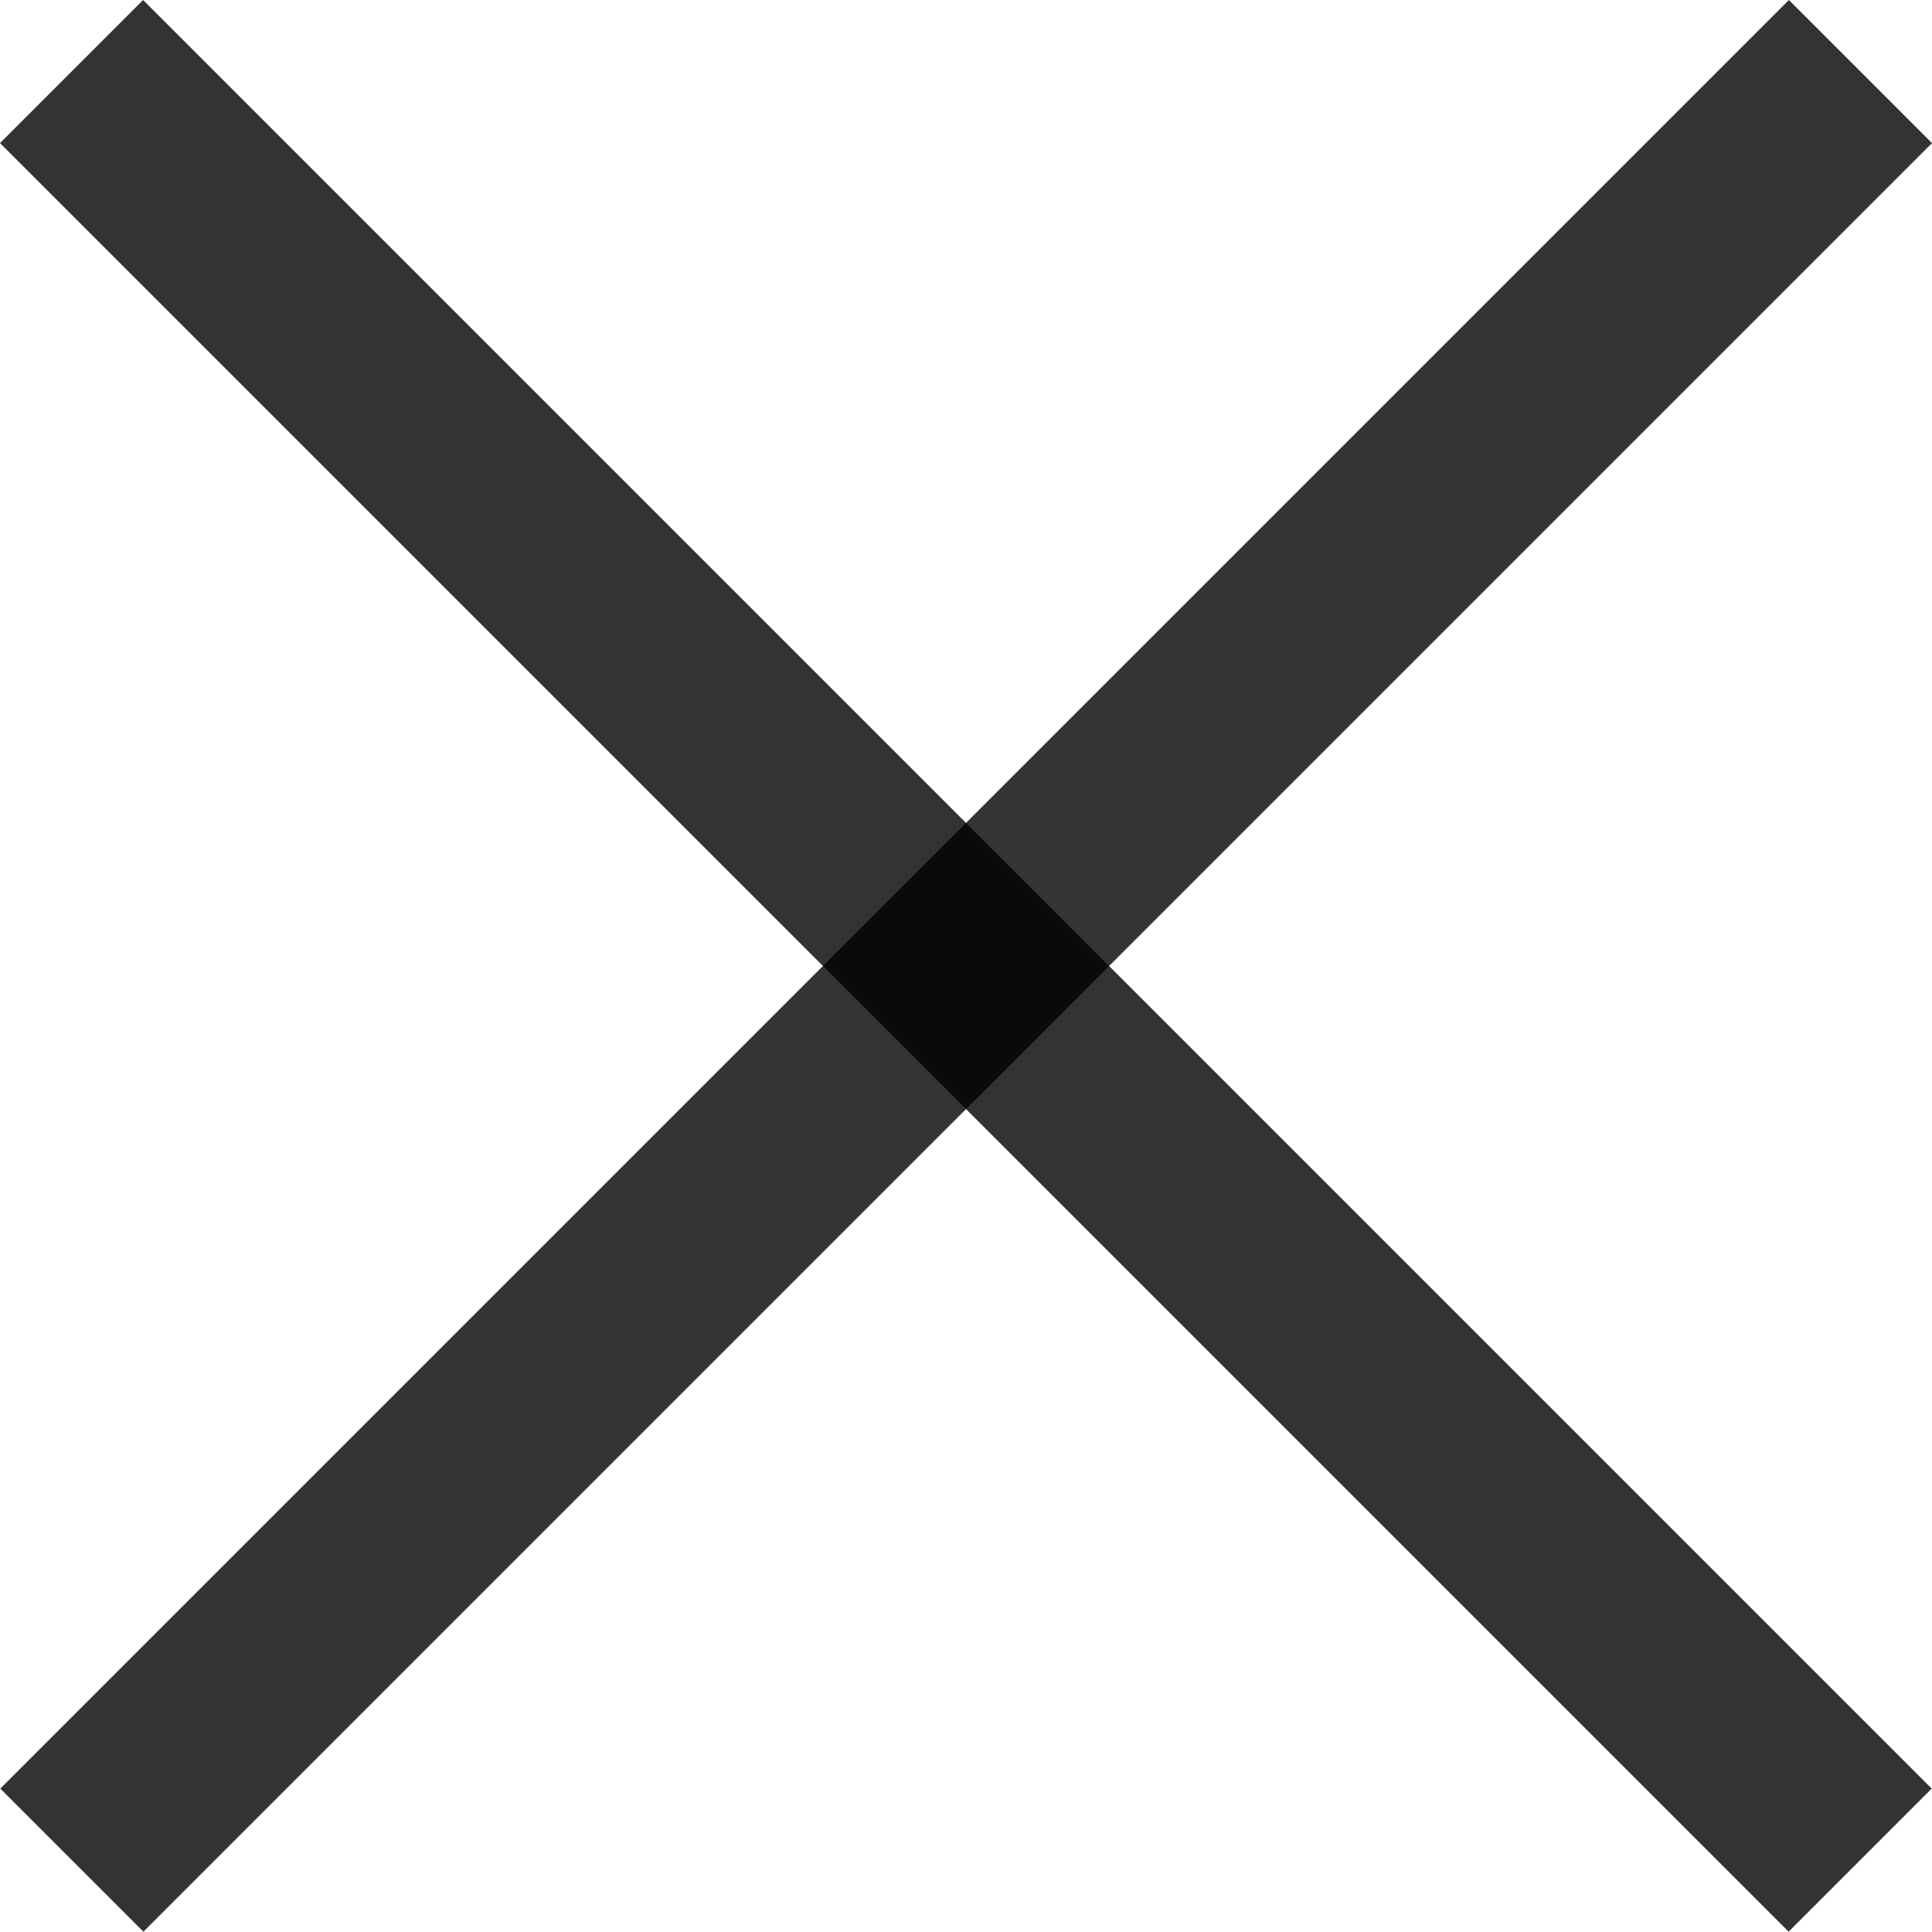
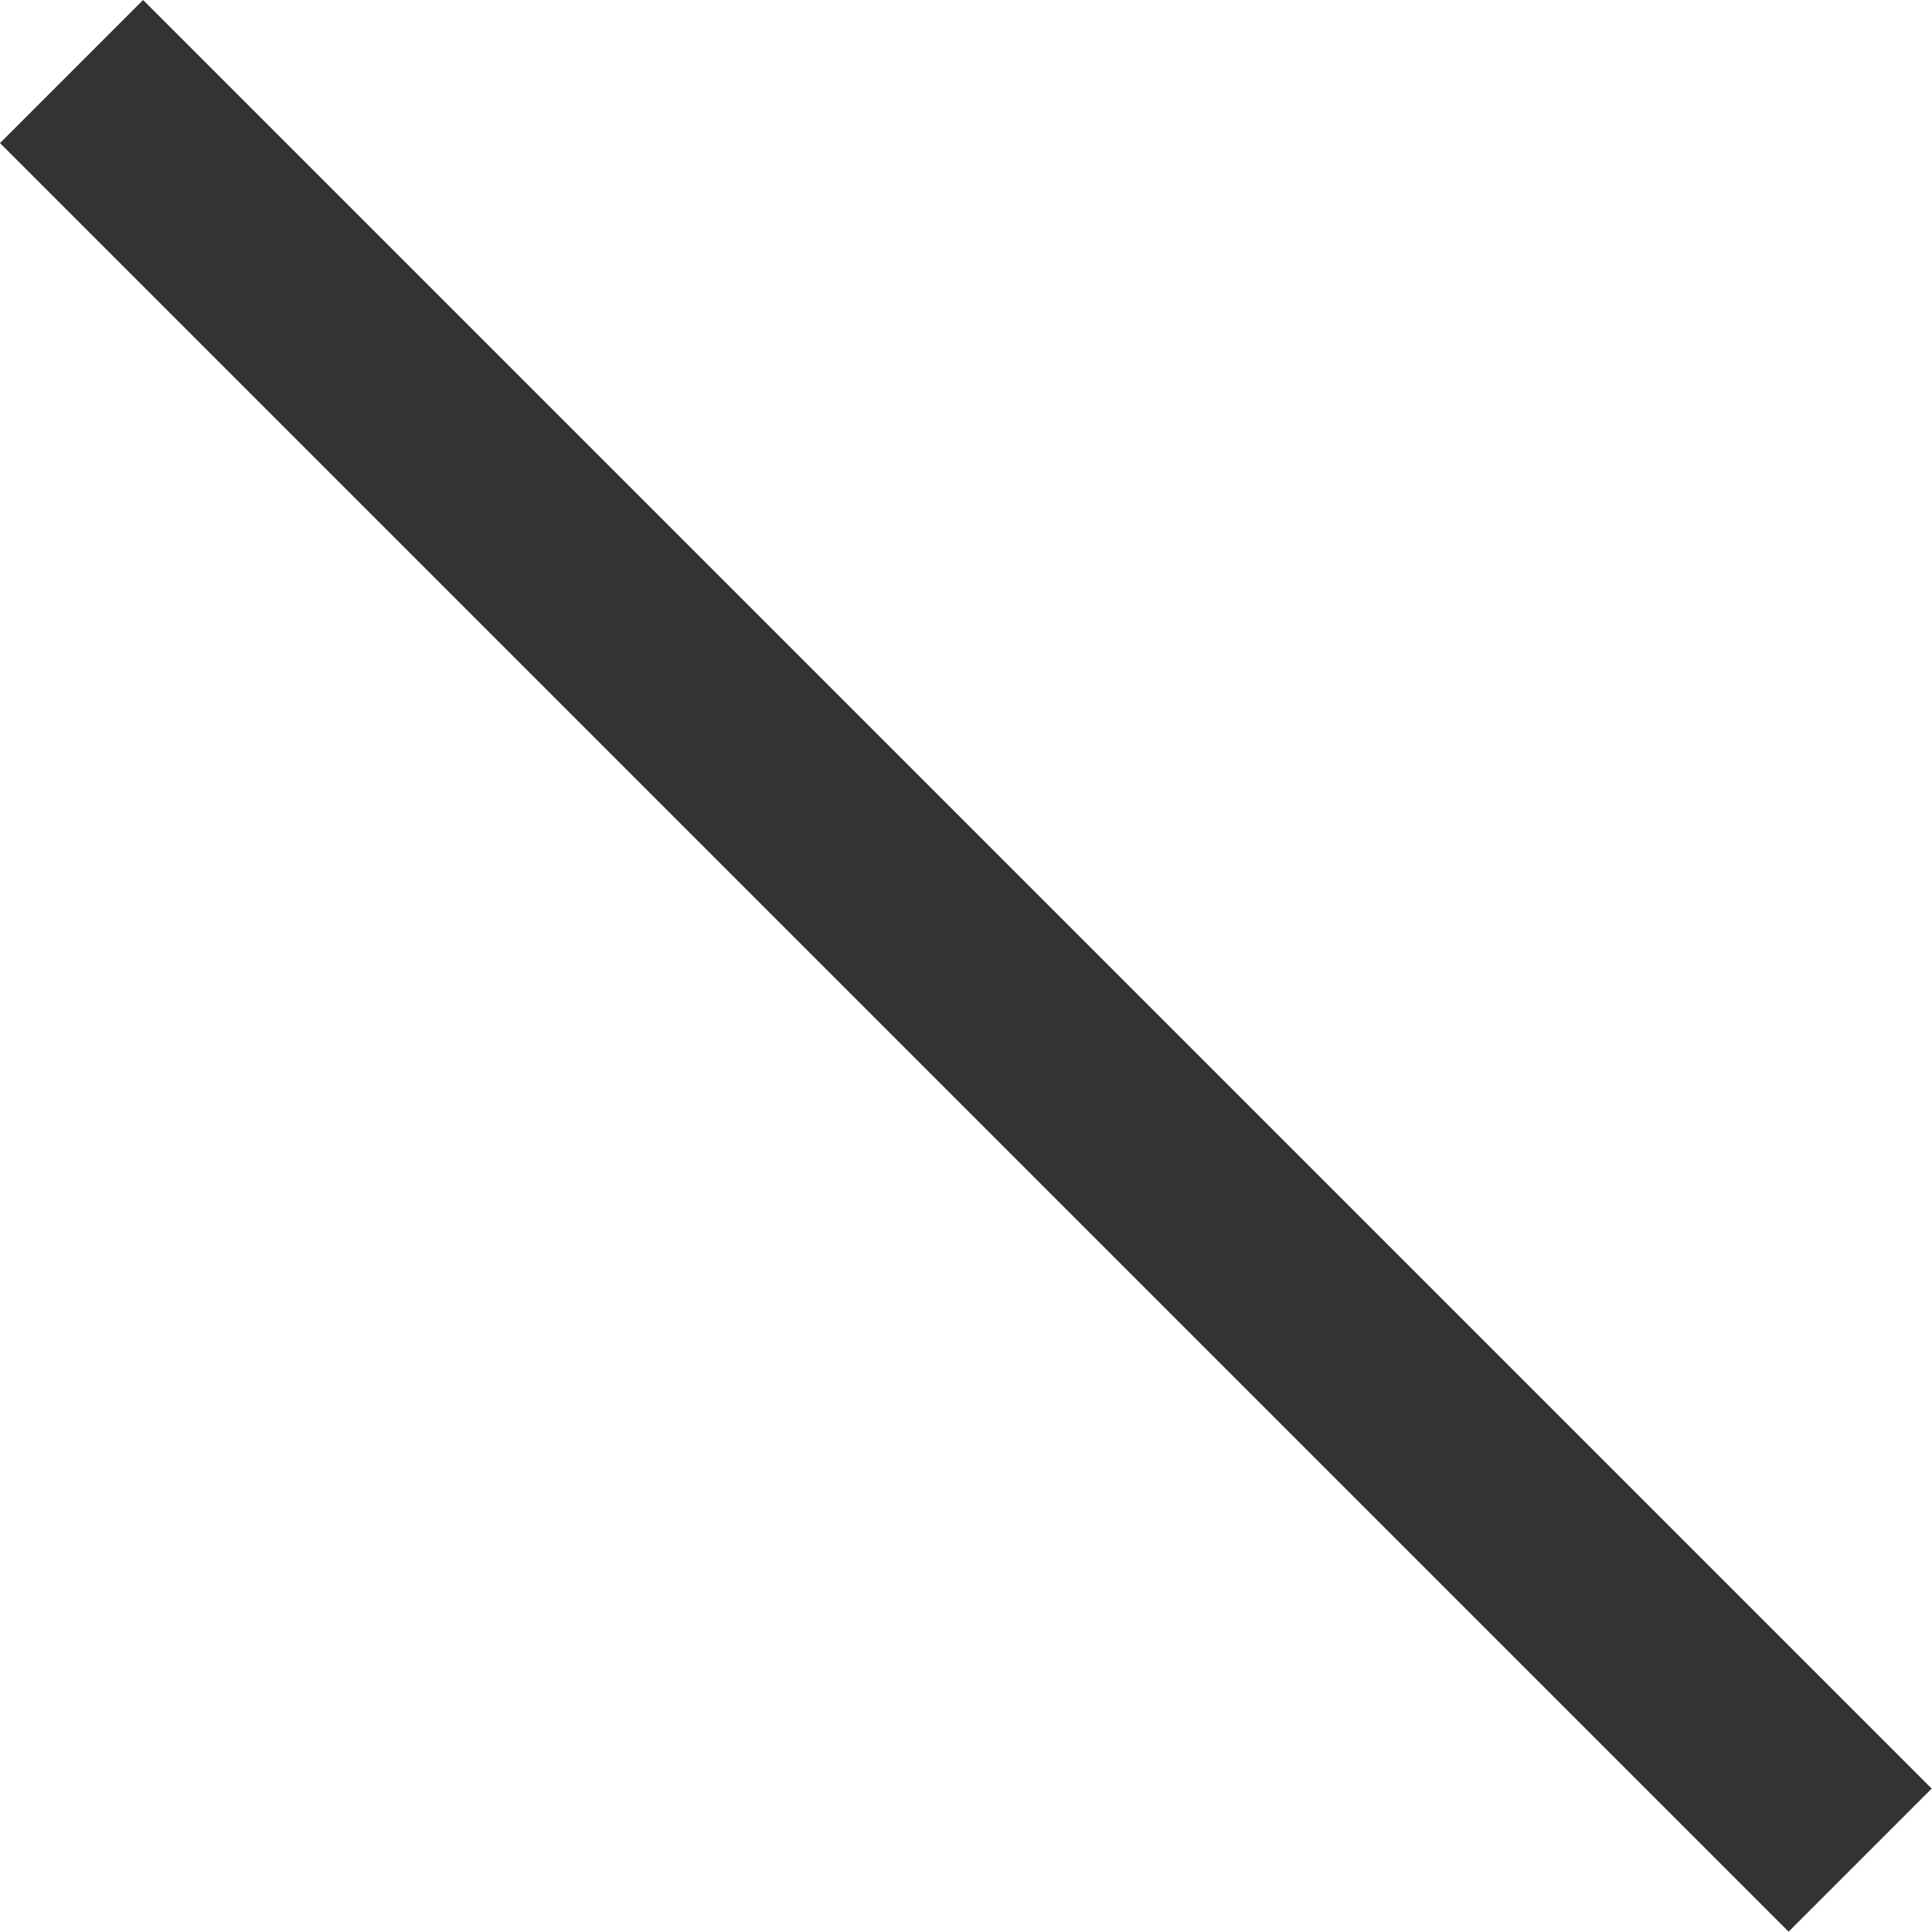
<svg xmlns="http://www.w3.org/2000/svg" width="16" height="16" viewBox="0 0 16 16" fill="none">
  <rect width="20.951" height="1.676" transform="matrix(0.707 0.707 -0.707 0.707 1.185 0)" fill="black" fill-opacity="0.8" />
-   <rect width="20.951" height="1.676" transform="matrix(-0.707 0.707 -0.707 -0.707 16 1.185)" fill="black" fill-opacity="0.8" />
</svg>